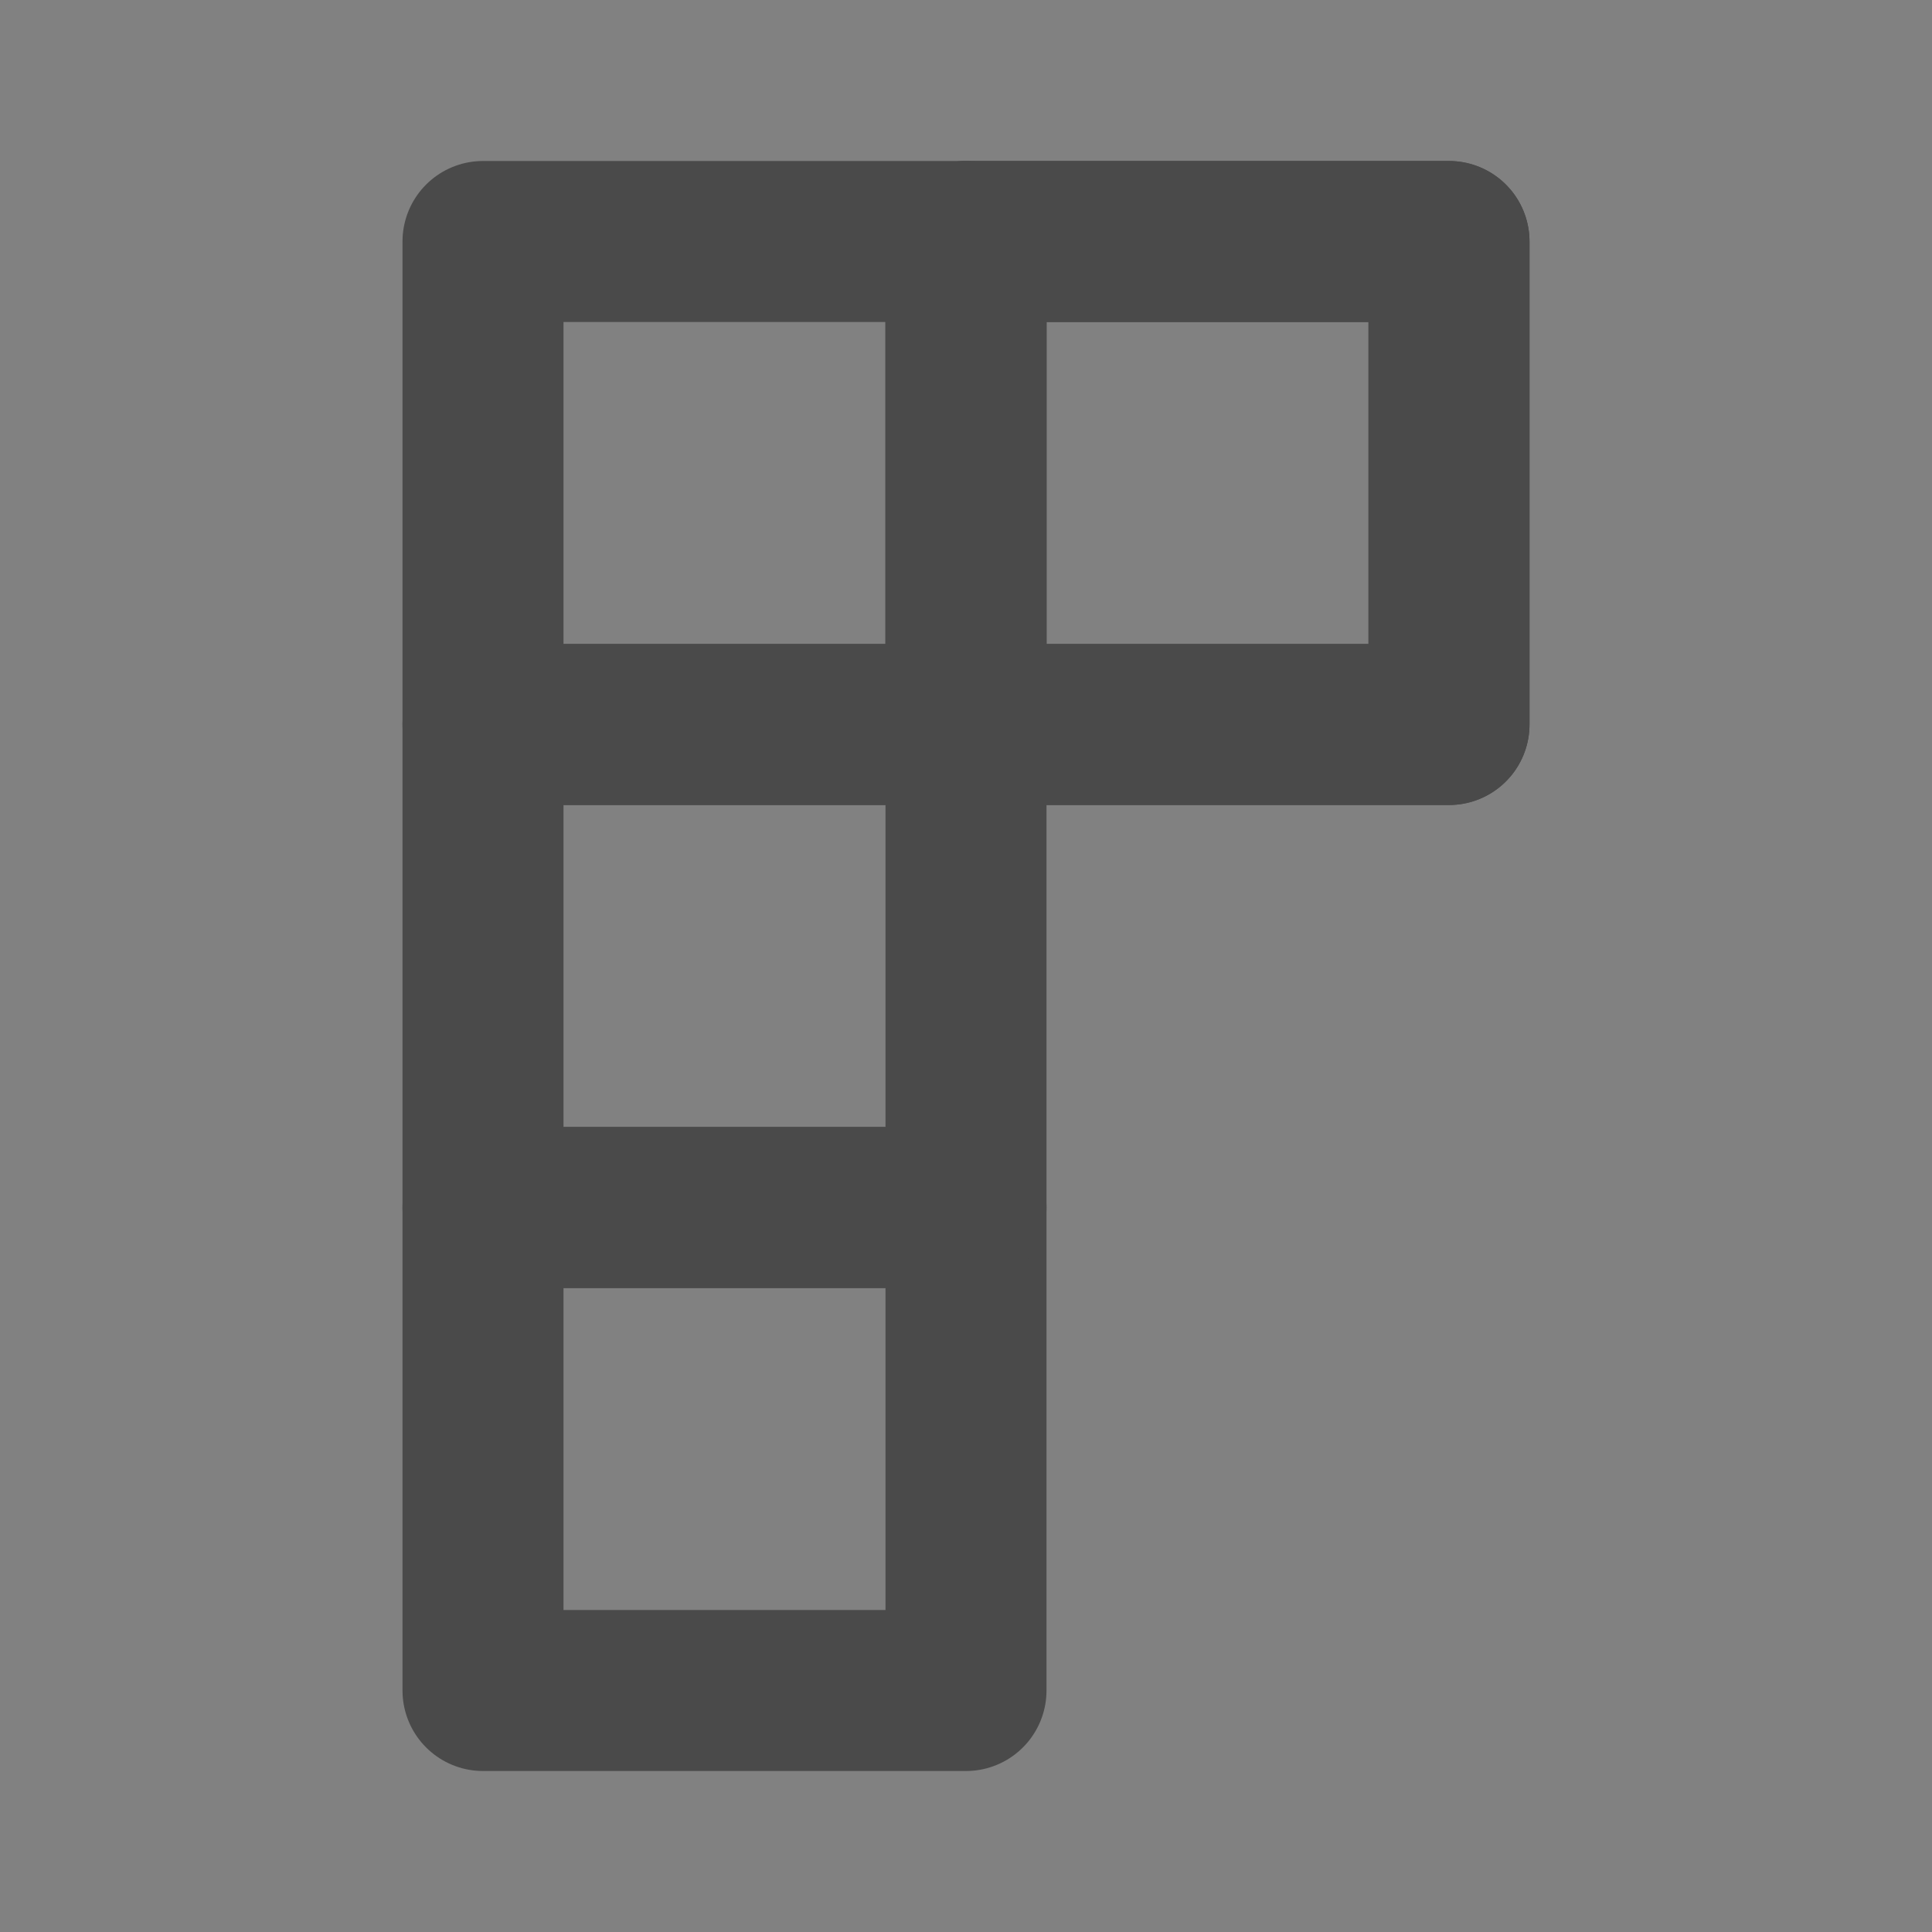
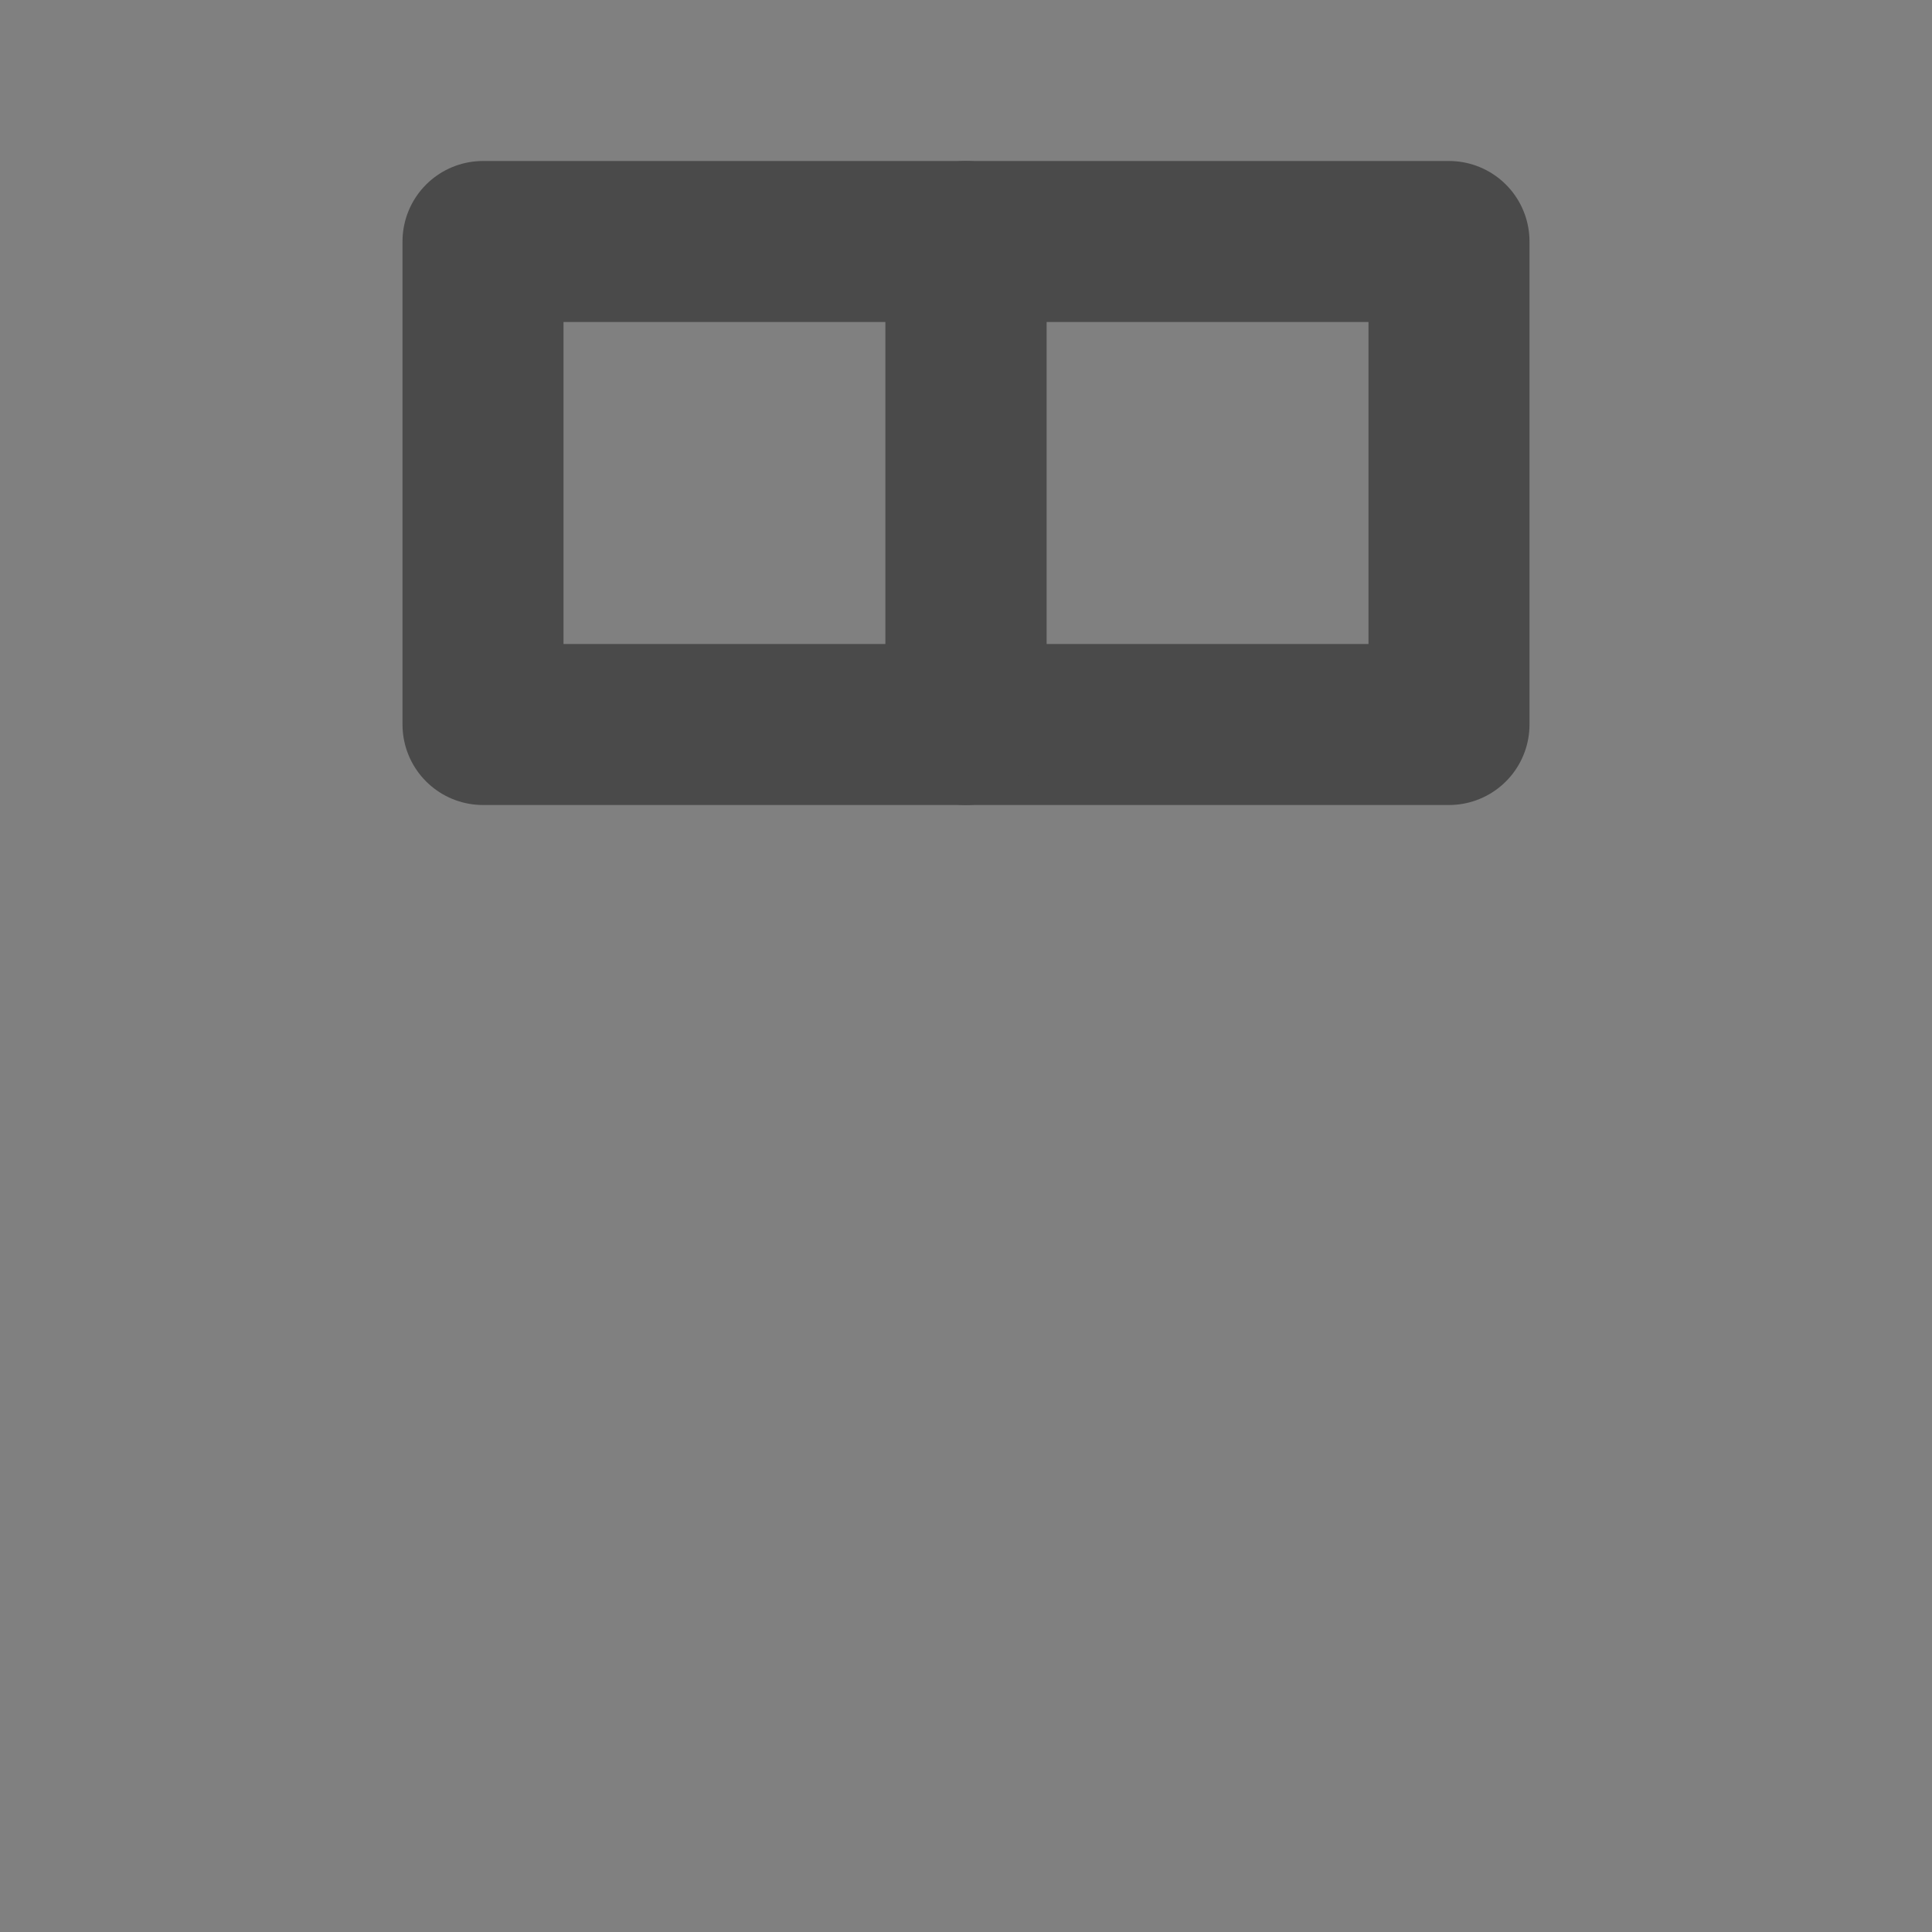
<svg xmlns="http://www.w3.org/2000/svg" width="24" height="24" viewBox="0 0 48 48" fill="none">
  <rect x="0" y="0" width="48" height="48" fill="#808080" stroke="none" />
-   <rect width="48" height="48" fill="white" fill-opacity="0.01" />
-   <path d="M24 6H36V18H24V6Z" fill="none" stroke="#4a4a4a" stroke-width="4" stroke-linecap="round" stroke-linejoin="round" />
  <path d="M24 6H36V18H24V6Z" fill="none" stroke="#4a4a4a" stroke-width="4" stroke-linecap="round" stroke-linejoin="round" />
  <path d="M12 6H24V18H12V6Z" fill="none" stroke="#4a4a4a" stroke-width="4" stroke-linecap="round" stroke-linejoin="round" />
-   <path d="M12 30H24V42H12V30Z" fill="none" stroke="#4a4a4a" stroke-width="4" stroke-linecap="round" stroke-linejoin="round" />
-   <path d="M12 18H24V30H12V18Z" fill="none" stroke="#4a4a4a" stroke-width="4" stroke-linecap="round" stroke-linejoin="round" />
</svg>